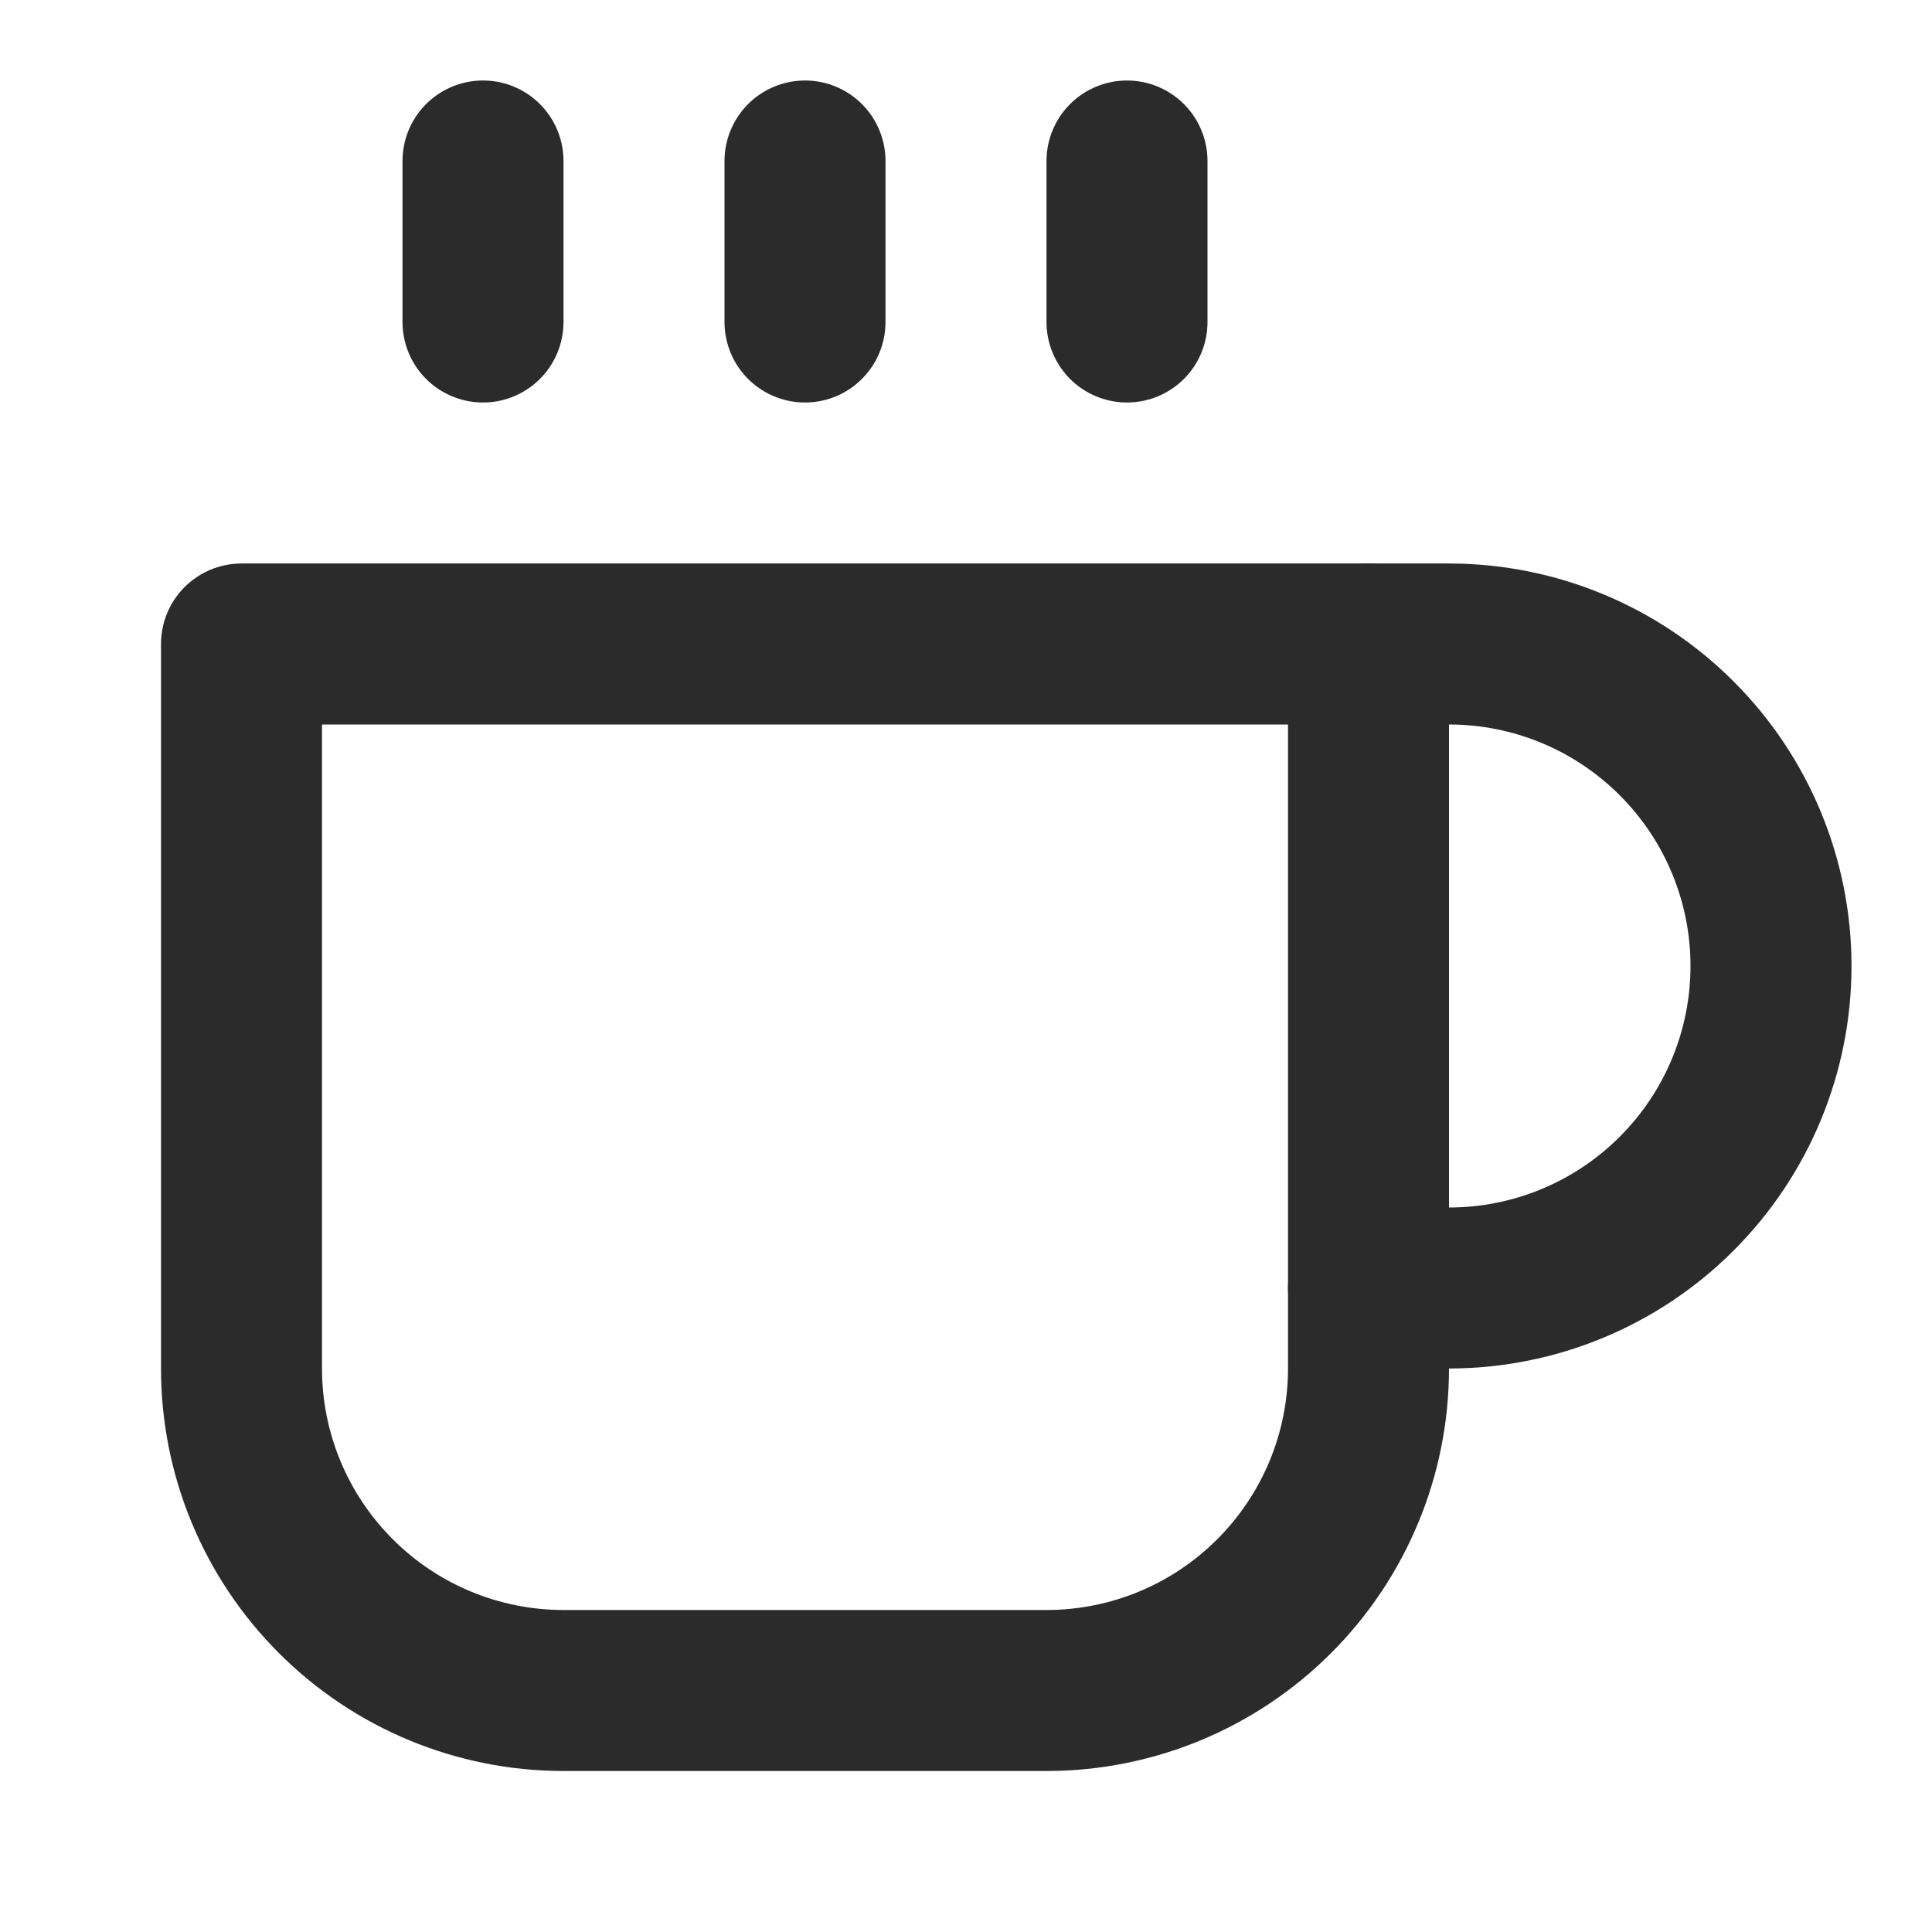
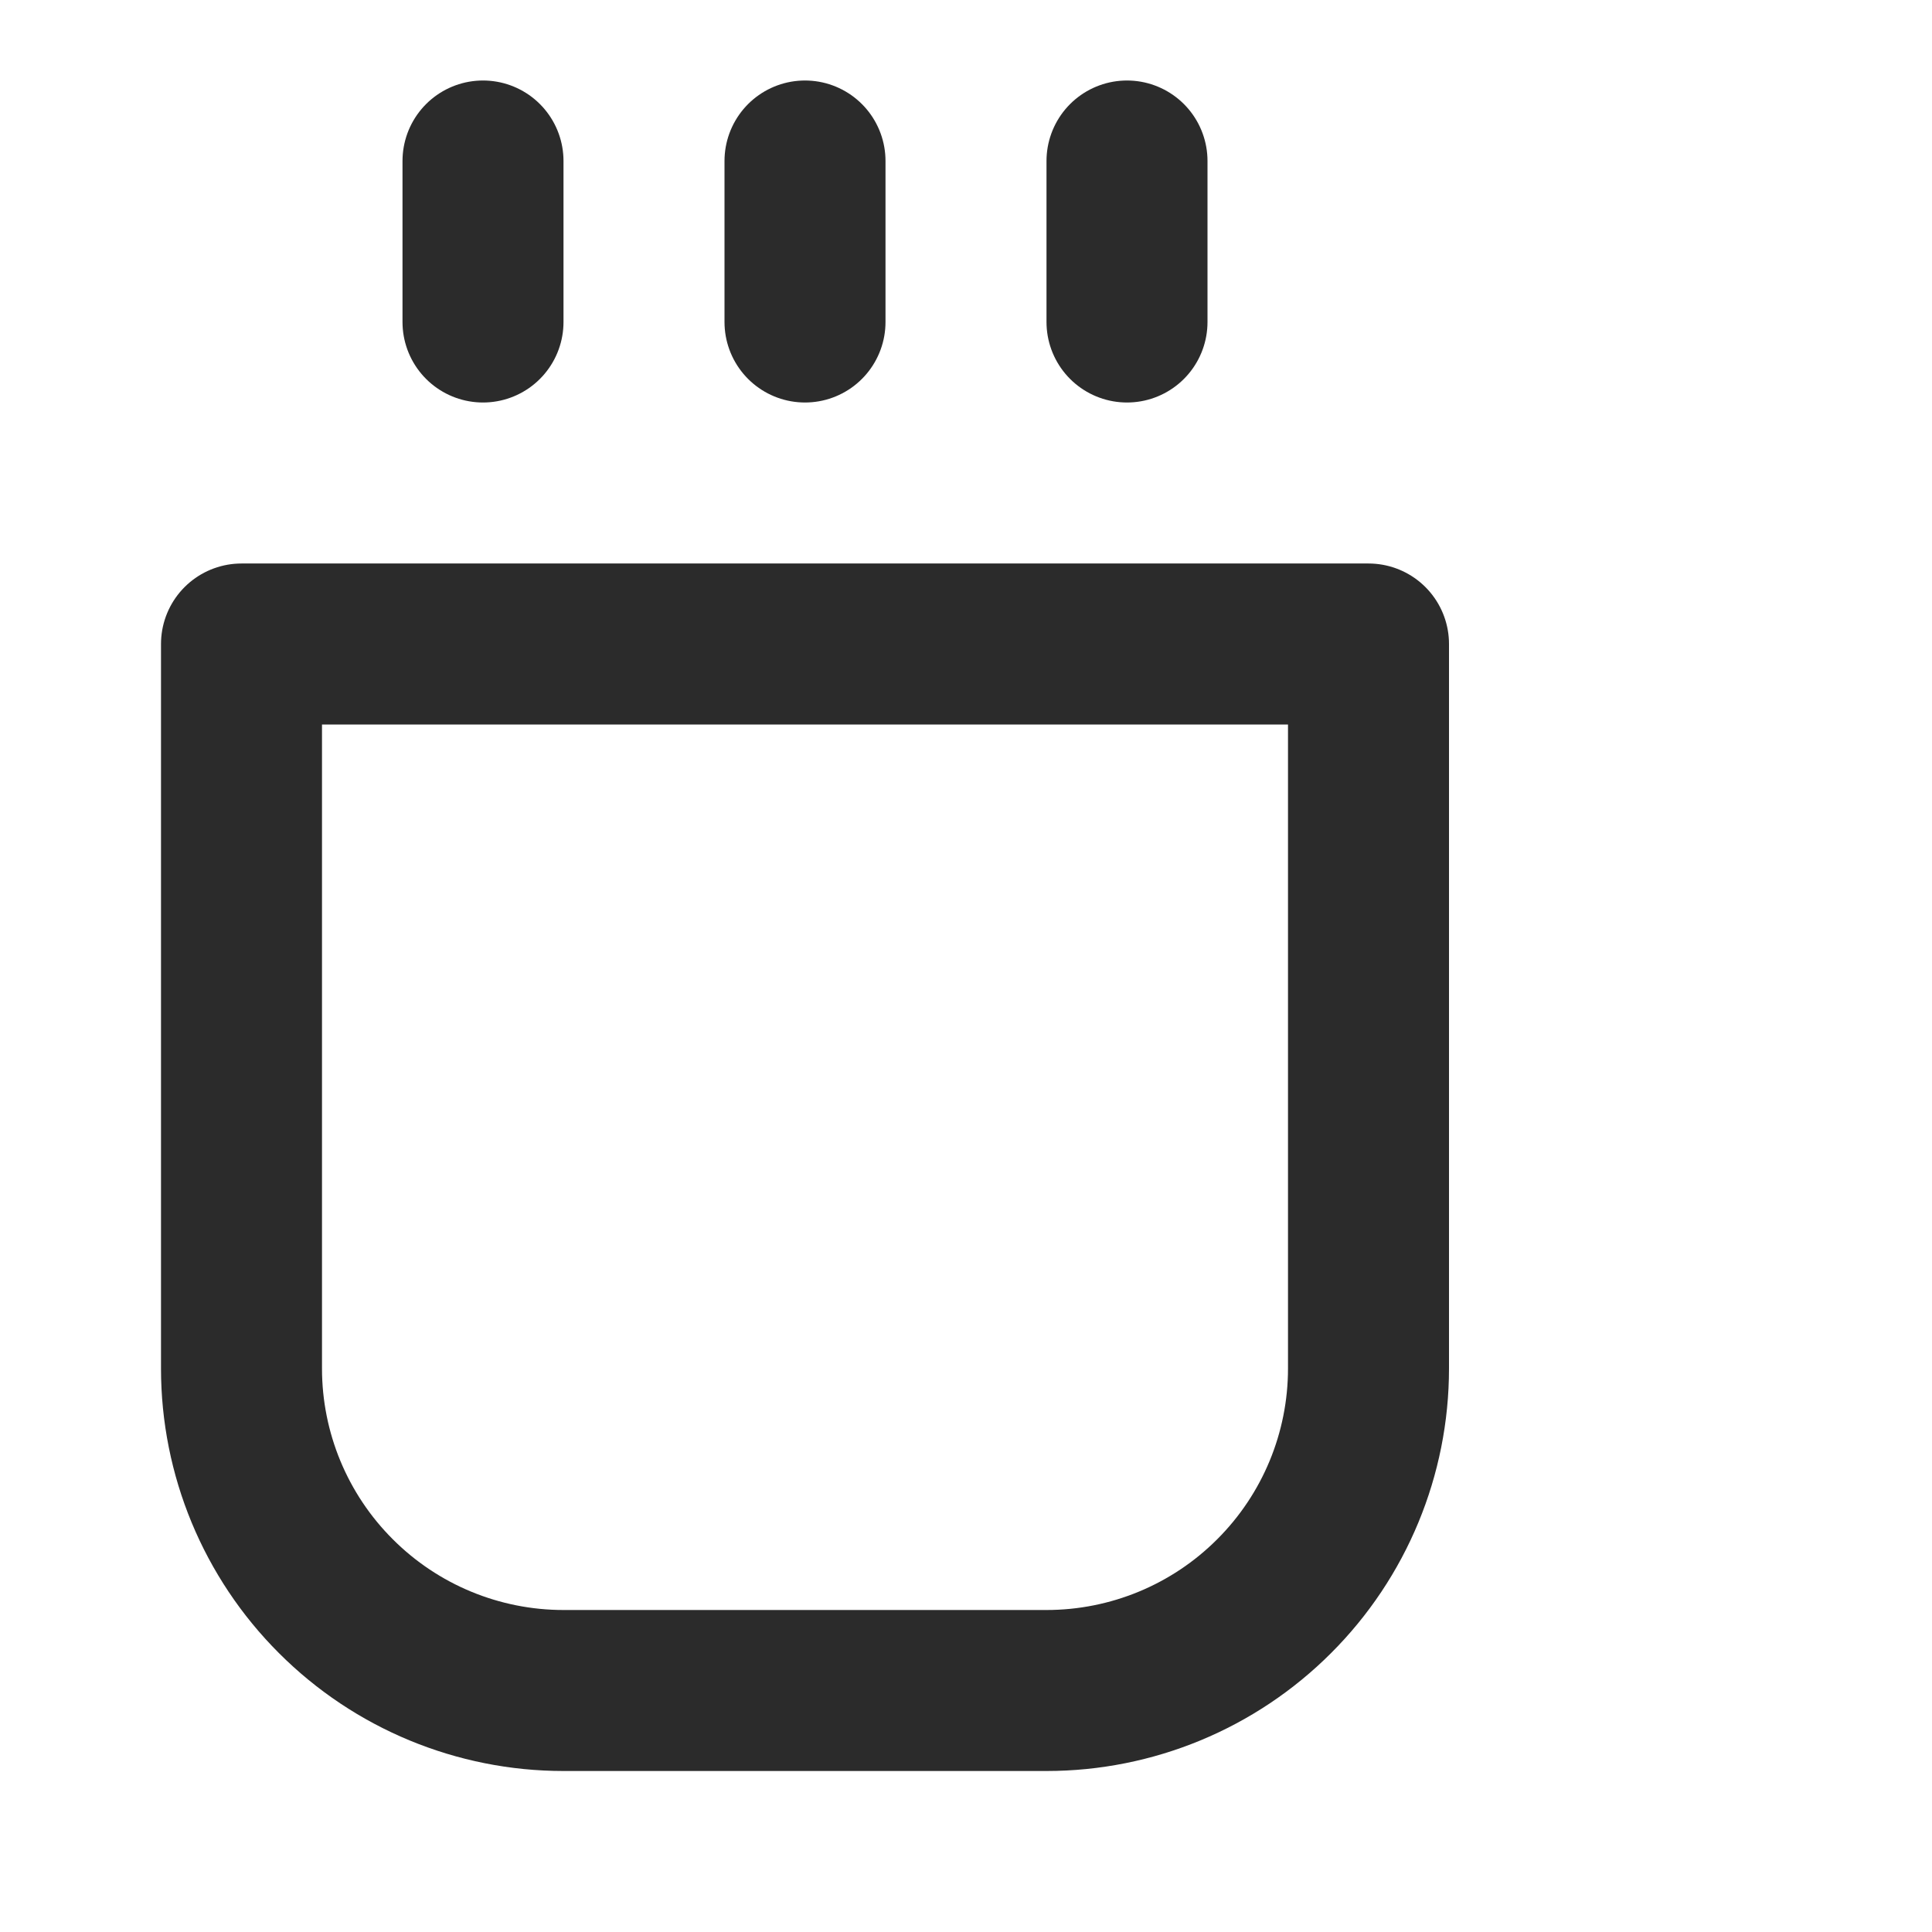
<svg xmlns="http://www.w3.org/2000/svg" width="24" height="24" viewBox="0 0 24 24" fill="none">
-   <path d="M17 8H18C19.061 8 20.078 8.421 20.828 9.172C21.579 9.922 22 10.939 22 12C22 13.061 21.579 14.078 20.828 14.828C20.078 15.579 19.061 16 18 16H17" stroke="#2B2B2B" stroke-width="2" stroke-linecap="round" stroke-linejoin="round" />
  <path d="M3 8H17V17C17 18.061 16.579 19.078 15.828 19.828C15.078 20.579 14.061 21 13 21H7C5.939 21 4.922 20.579 4.172 19.828C3.421 19.078 3 18.061 3 17V8Z" stroke="#2B2B2B" stroke-width="2" stroke-linecap="round" stroke-linejoin="round" />
  <path d="M6 2V4" stroke="#2B2B2B" stroke-width="2" stroke-linecap="round" stroke-linejoin="round" />
  <path d="M10 2V4" stroke="#2B2B2B" stroke-width="2" stroke-linecap="round" stroke-linejoin="round" />
  <path d="M14 2V4" stroke="#2B2B2B" stroke-width="2" stroke-linecap="round" stroke-linejoin="round" />
</svg>